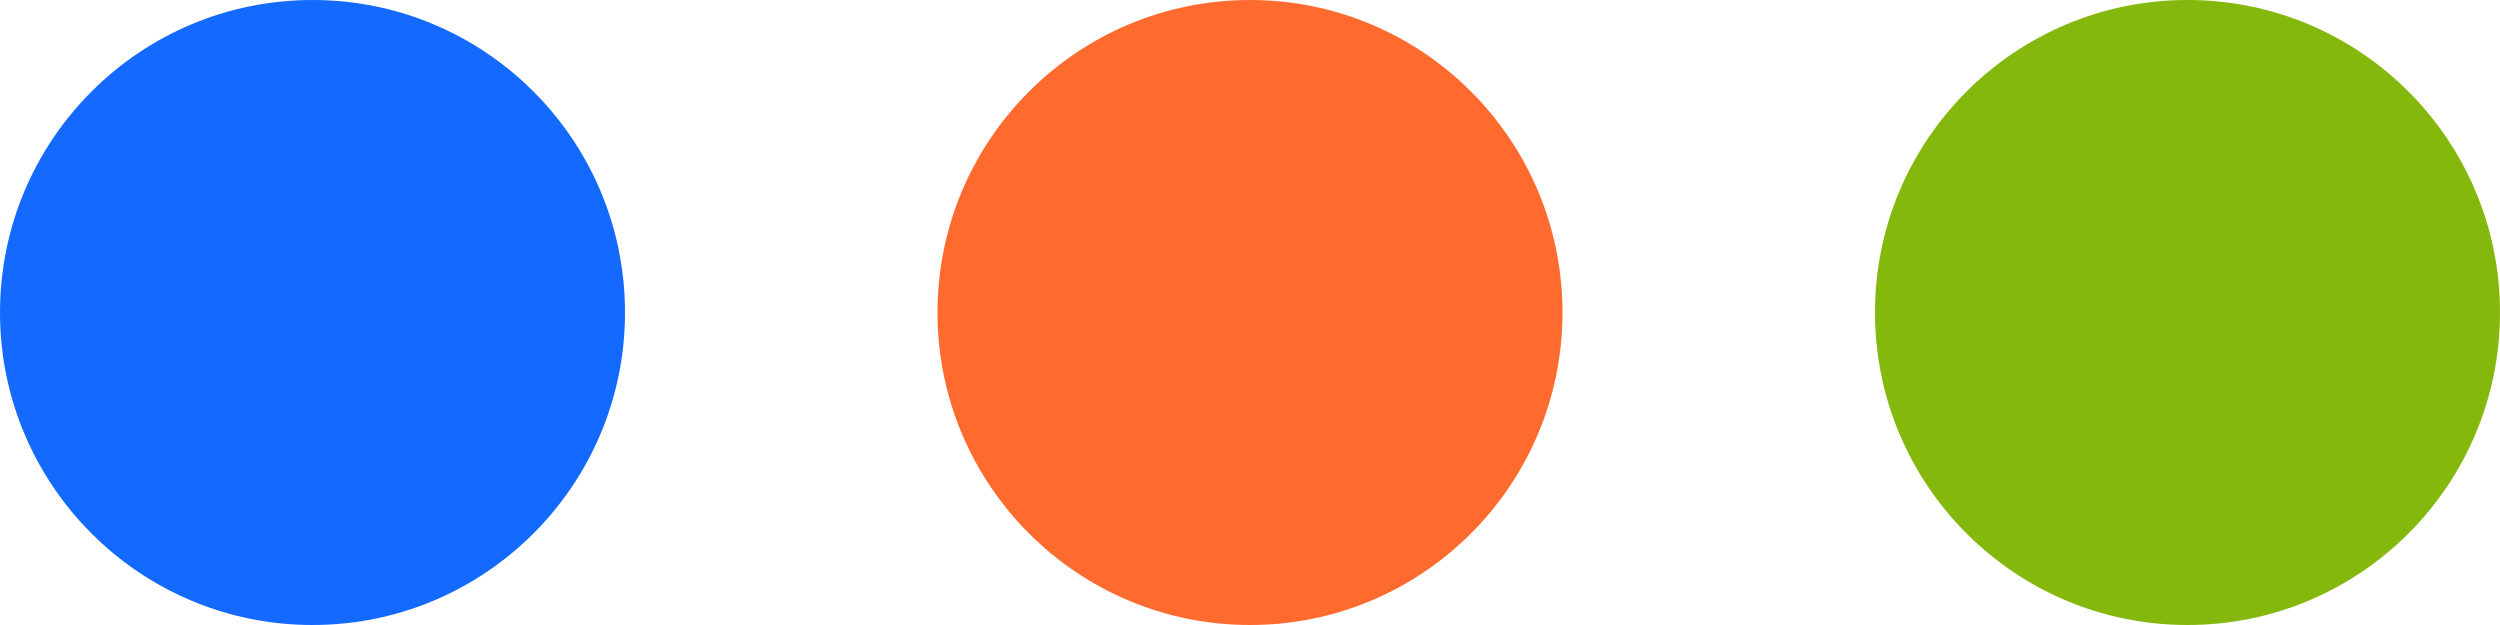
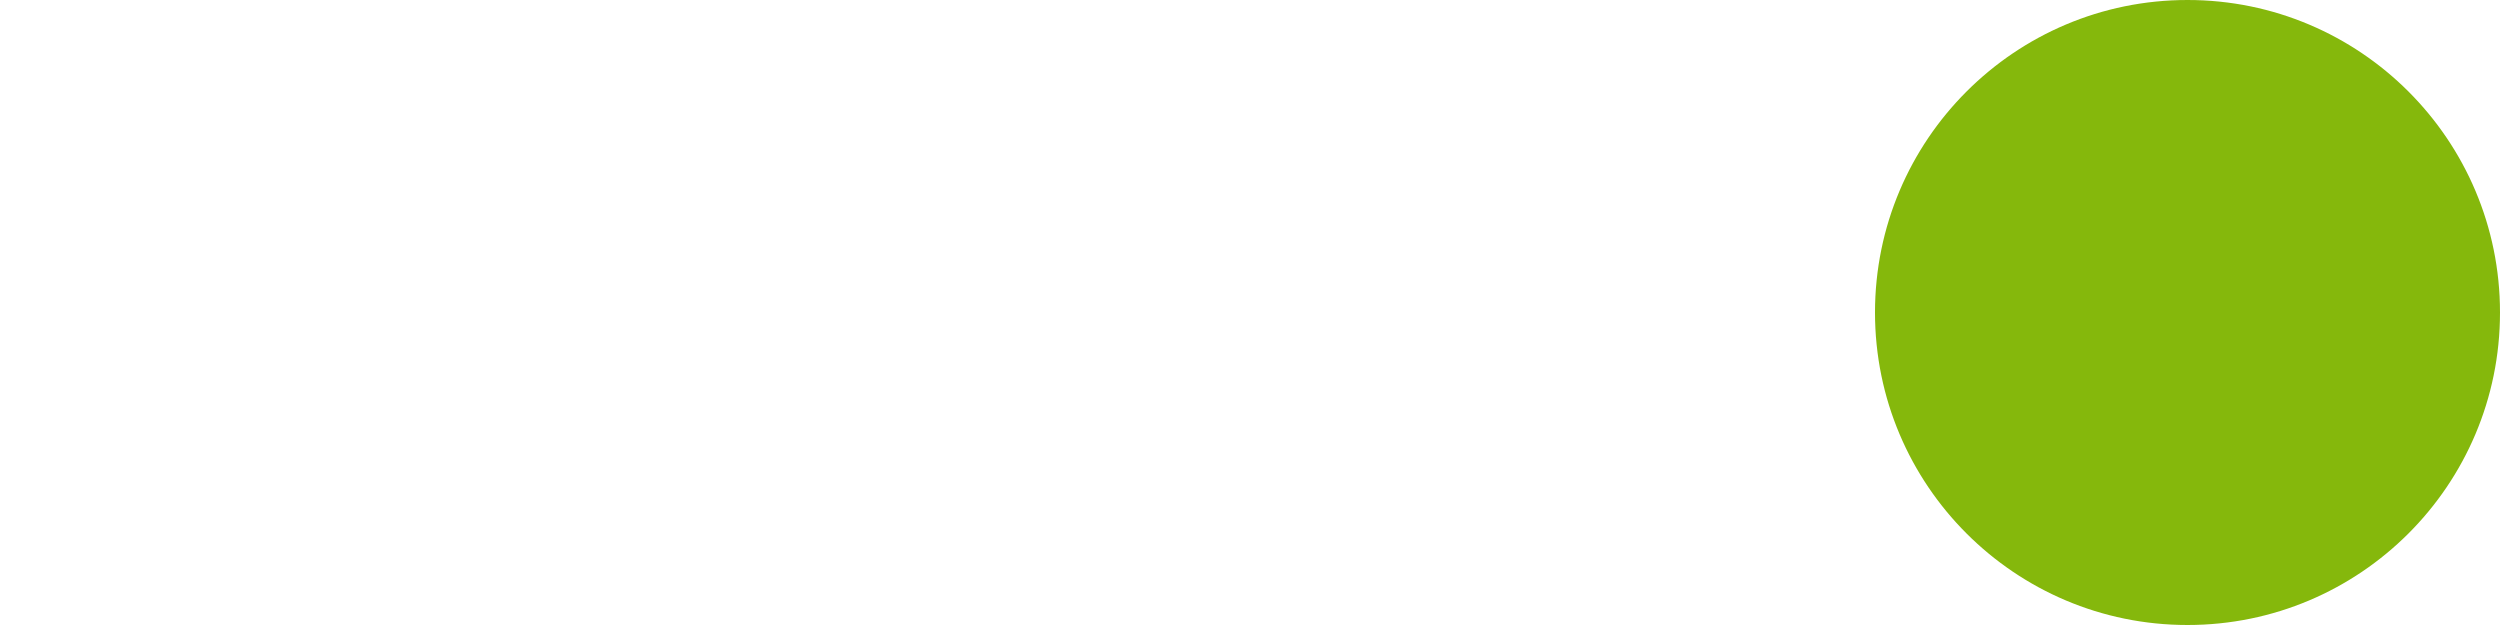
<svg xmlns="http://www.w3.org/2000/svg" width="48" height="12" viewBox="0 0 48 12" fill="none">
-   <circle cx="24" cy="6" r="6" fill="#FF6A2F" />
-   <circle cx="6" cy="6" r="6" fill="#1469FF" />
  <circle cx="42" cy="6" r="6" fill="#85B80C" />
</svg>